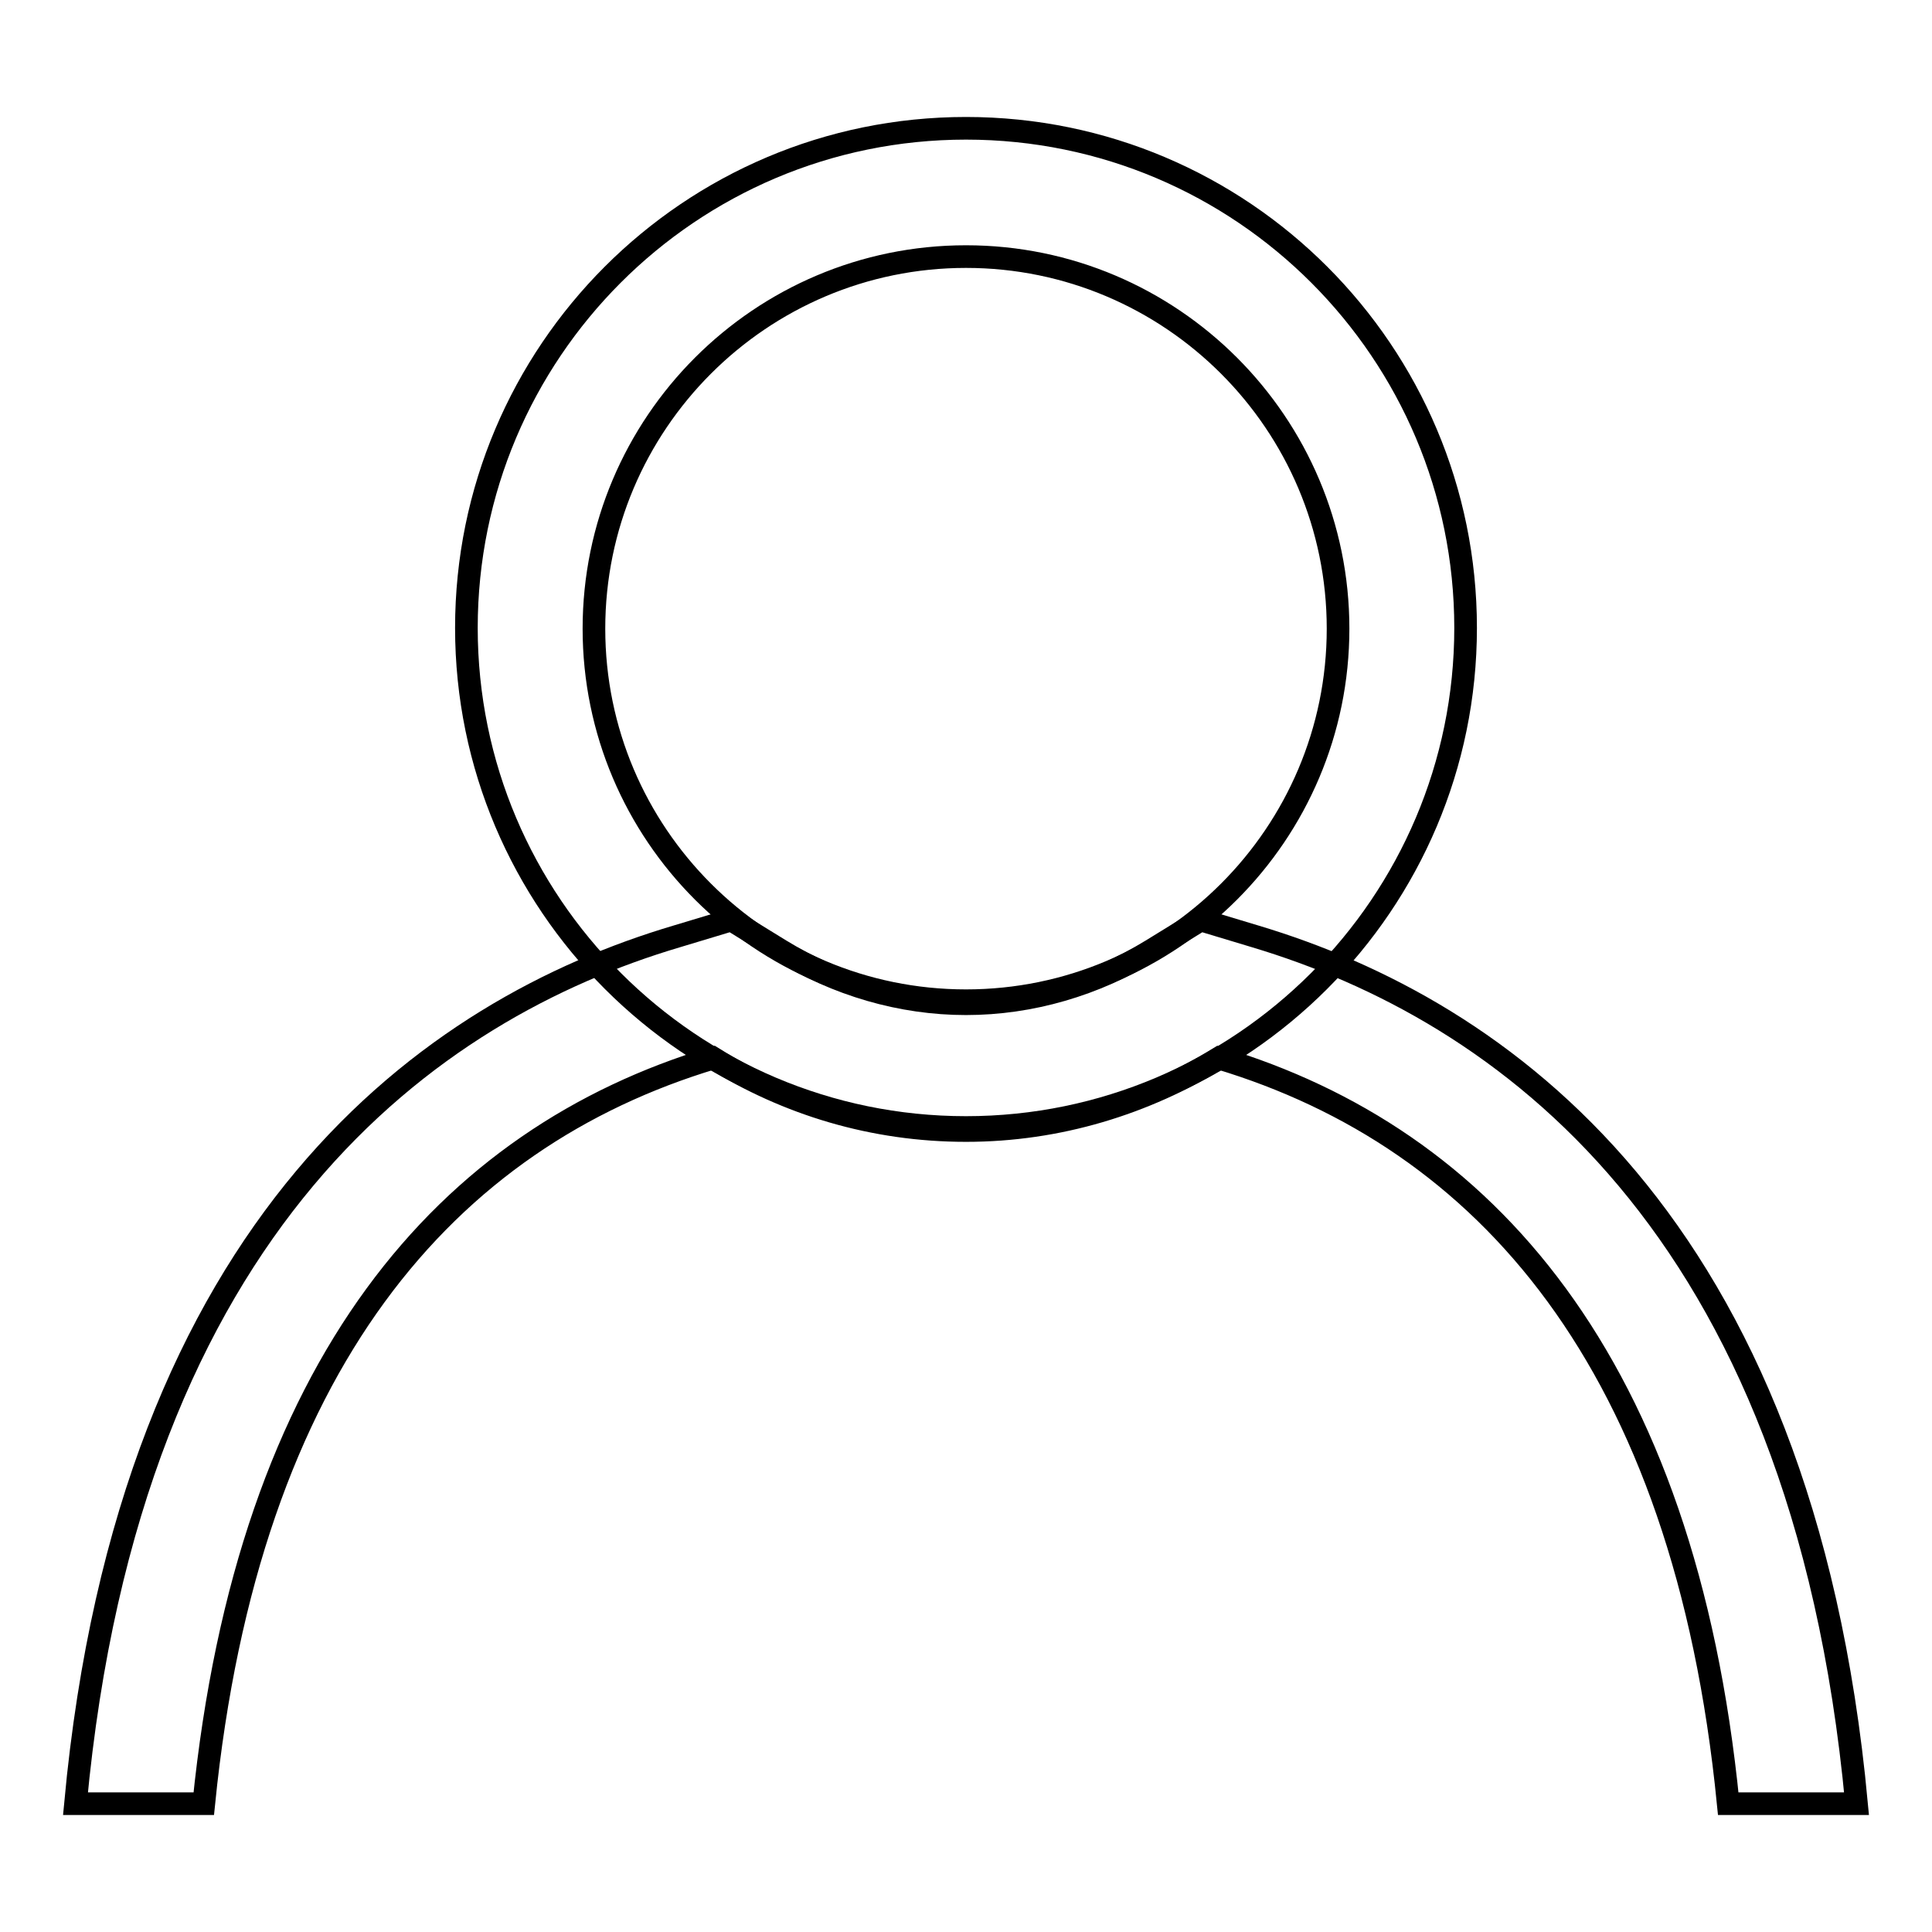
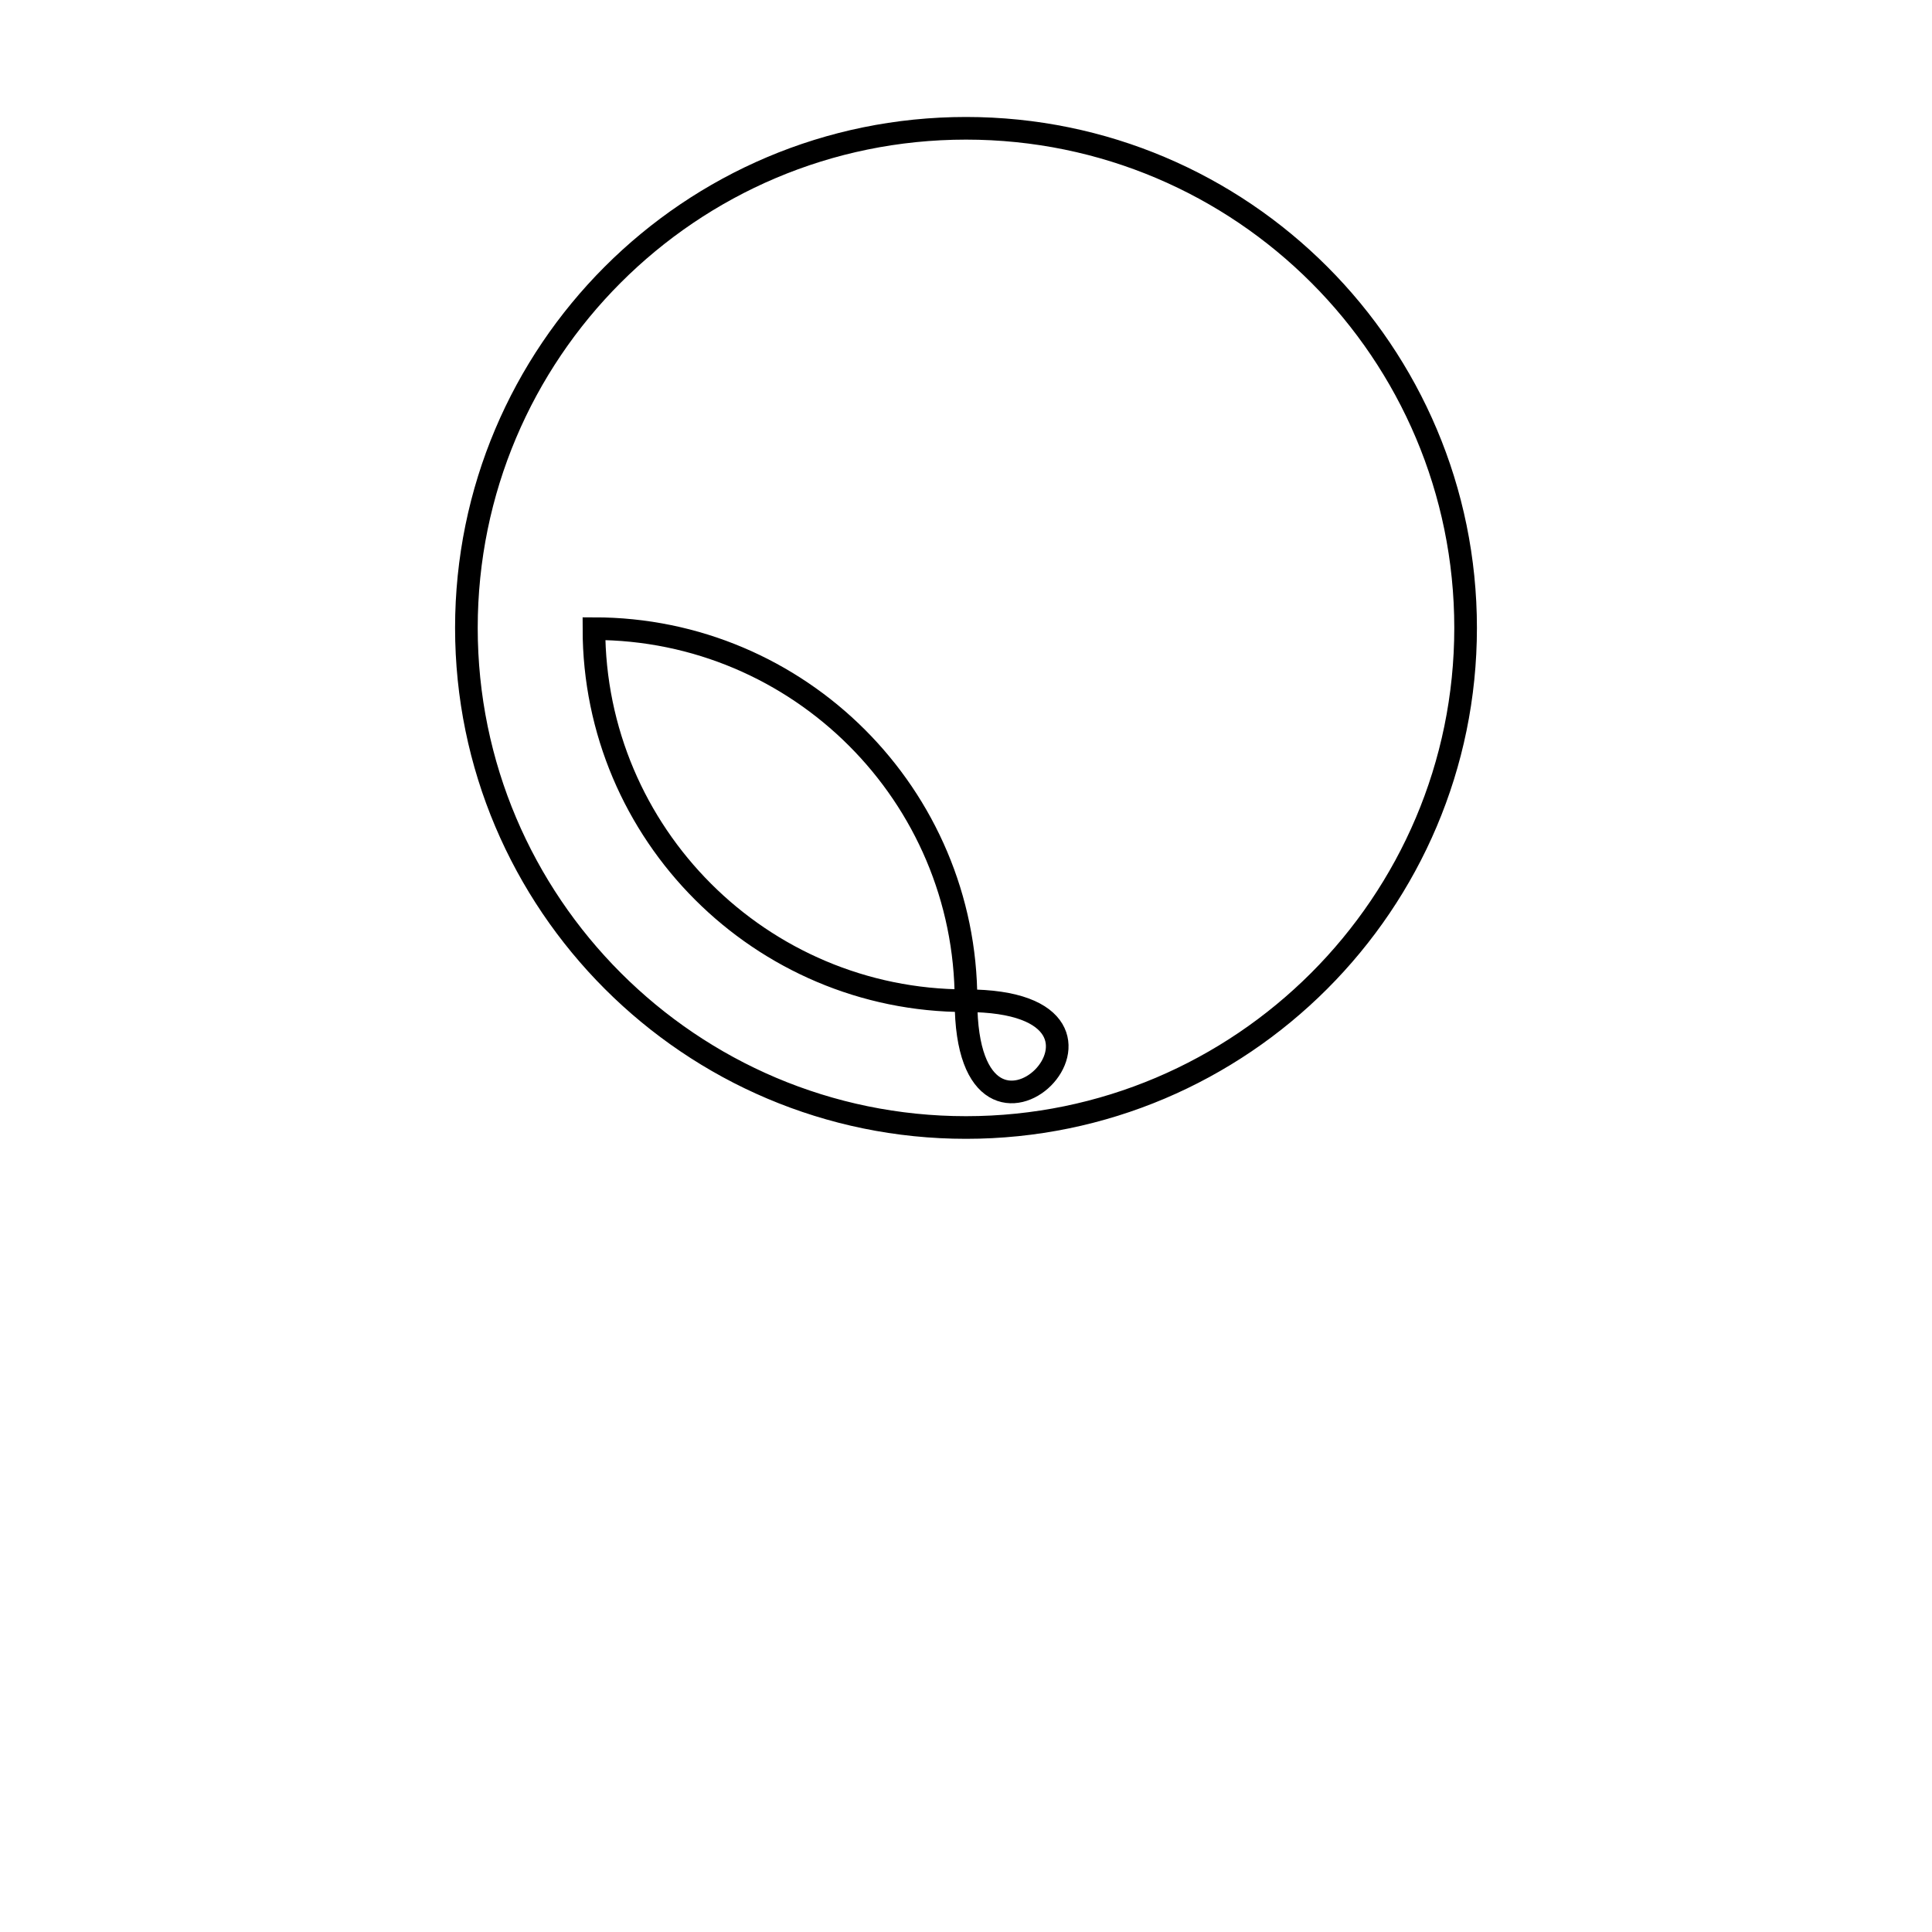
<svg xmlns="http://www.w3.org/2000/svg" version="1.1" x="0px" y="0px" viewBox="0 0 256 256" enable-background="new 0 0 256 256" xml:space="preserve">
  <g>
    <g>
-       <path stroke-width="3" fill-opacity="0" stroke="#000000" d="M27,239c5.9-58.5,32.3-88.2,67.5-98.8c9.8,6.1,21.2,9.6,33.5,9.6c12.3,0,23.7-3.6,33.5-9.6c35.2,10.6,61.7,40.2,67.5,98.8h17c-7.2-77.4-47.3-105.2-79.6-114.9l-7.3-2.2l-6.5,4c-7.5,4.6-16,7.1-24.6,7.1c-8.6,0-17.1-2.5-24.6-7.1l-6.5-4l-7.3,2.2C57.3,133.7,17.2,161.6,10,239H27z" />
-       <path stroke-width="3" fill-opacity="0" stroke="#000000" d="M128,17c-36.6,0-66.2,29.7-66.2,66.2s29.7,66.2,66.2,66.2s66.2-29.7,66.2-66.2S164.6,17,128,17z M128,132.6c-27.2,0-49.3-22.1-49.3-49.3s22.1-49.3,49.3-49.3c27.2,0,49.3,22.1,49.3,49.3S155.2,132.6,128,132.6z" />
+       <path stroke-width="3" fill-opacity="0" stroke="#000000" d="M128,17c-36.6,0-66.2,29.7-66.2,66.2s29.7,66.2,66.2,66.2s66.2-29.7,66.2-66.2S164.6,17,128,17z M128,132.6c-27.2,0-49.3-22.1-49.3-49.3c27.2,0,49.3,22.1,49.3,49.3S155.2,132.6,128,132.6z" />
    </g>
  </g>
</svg>